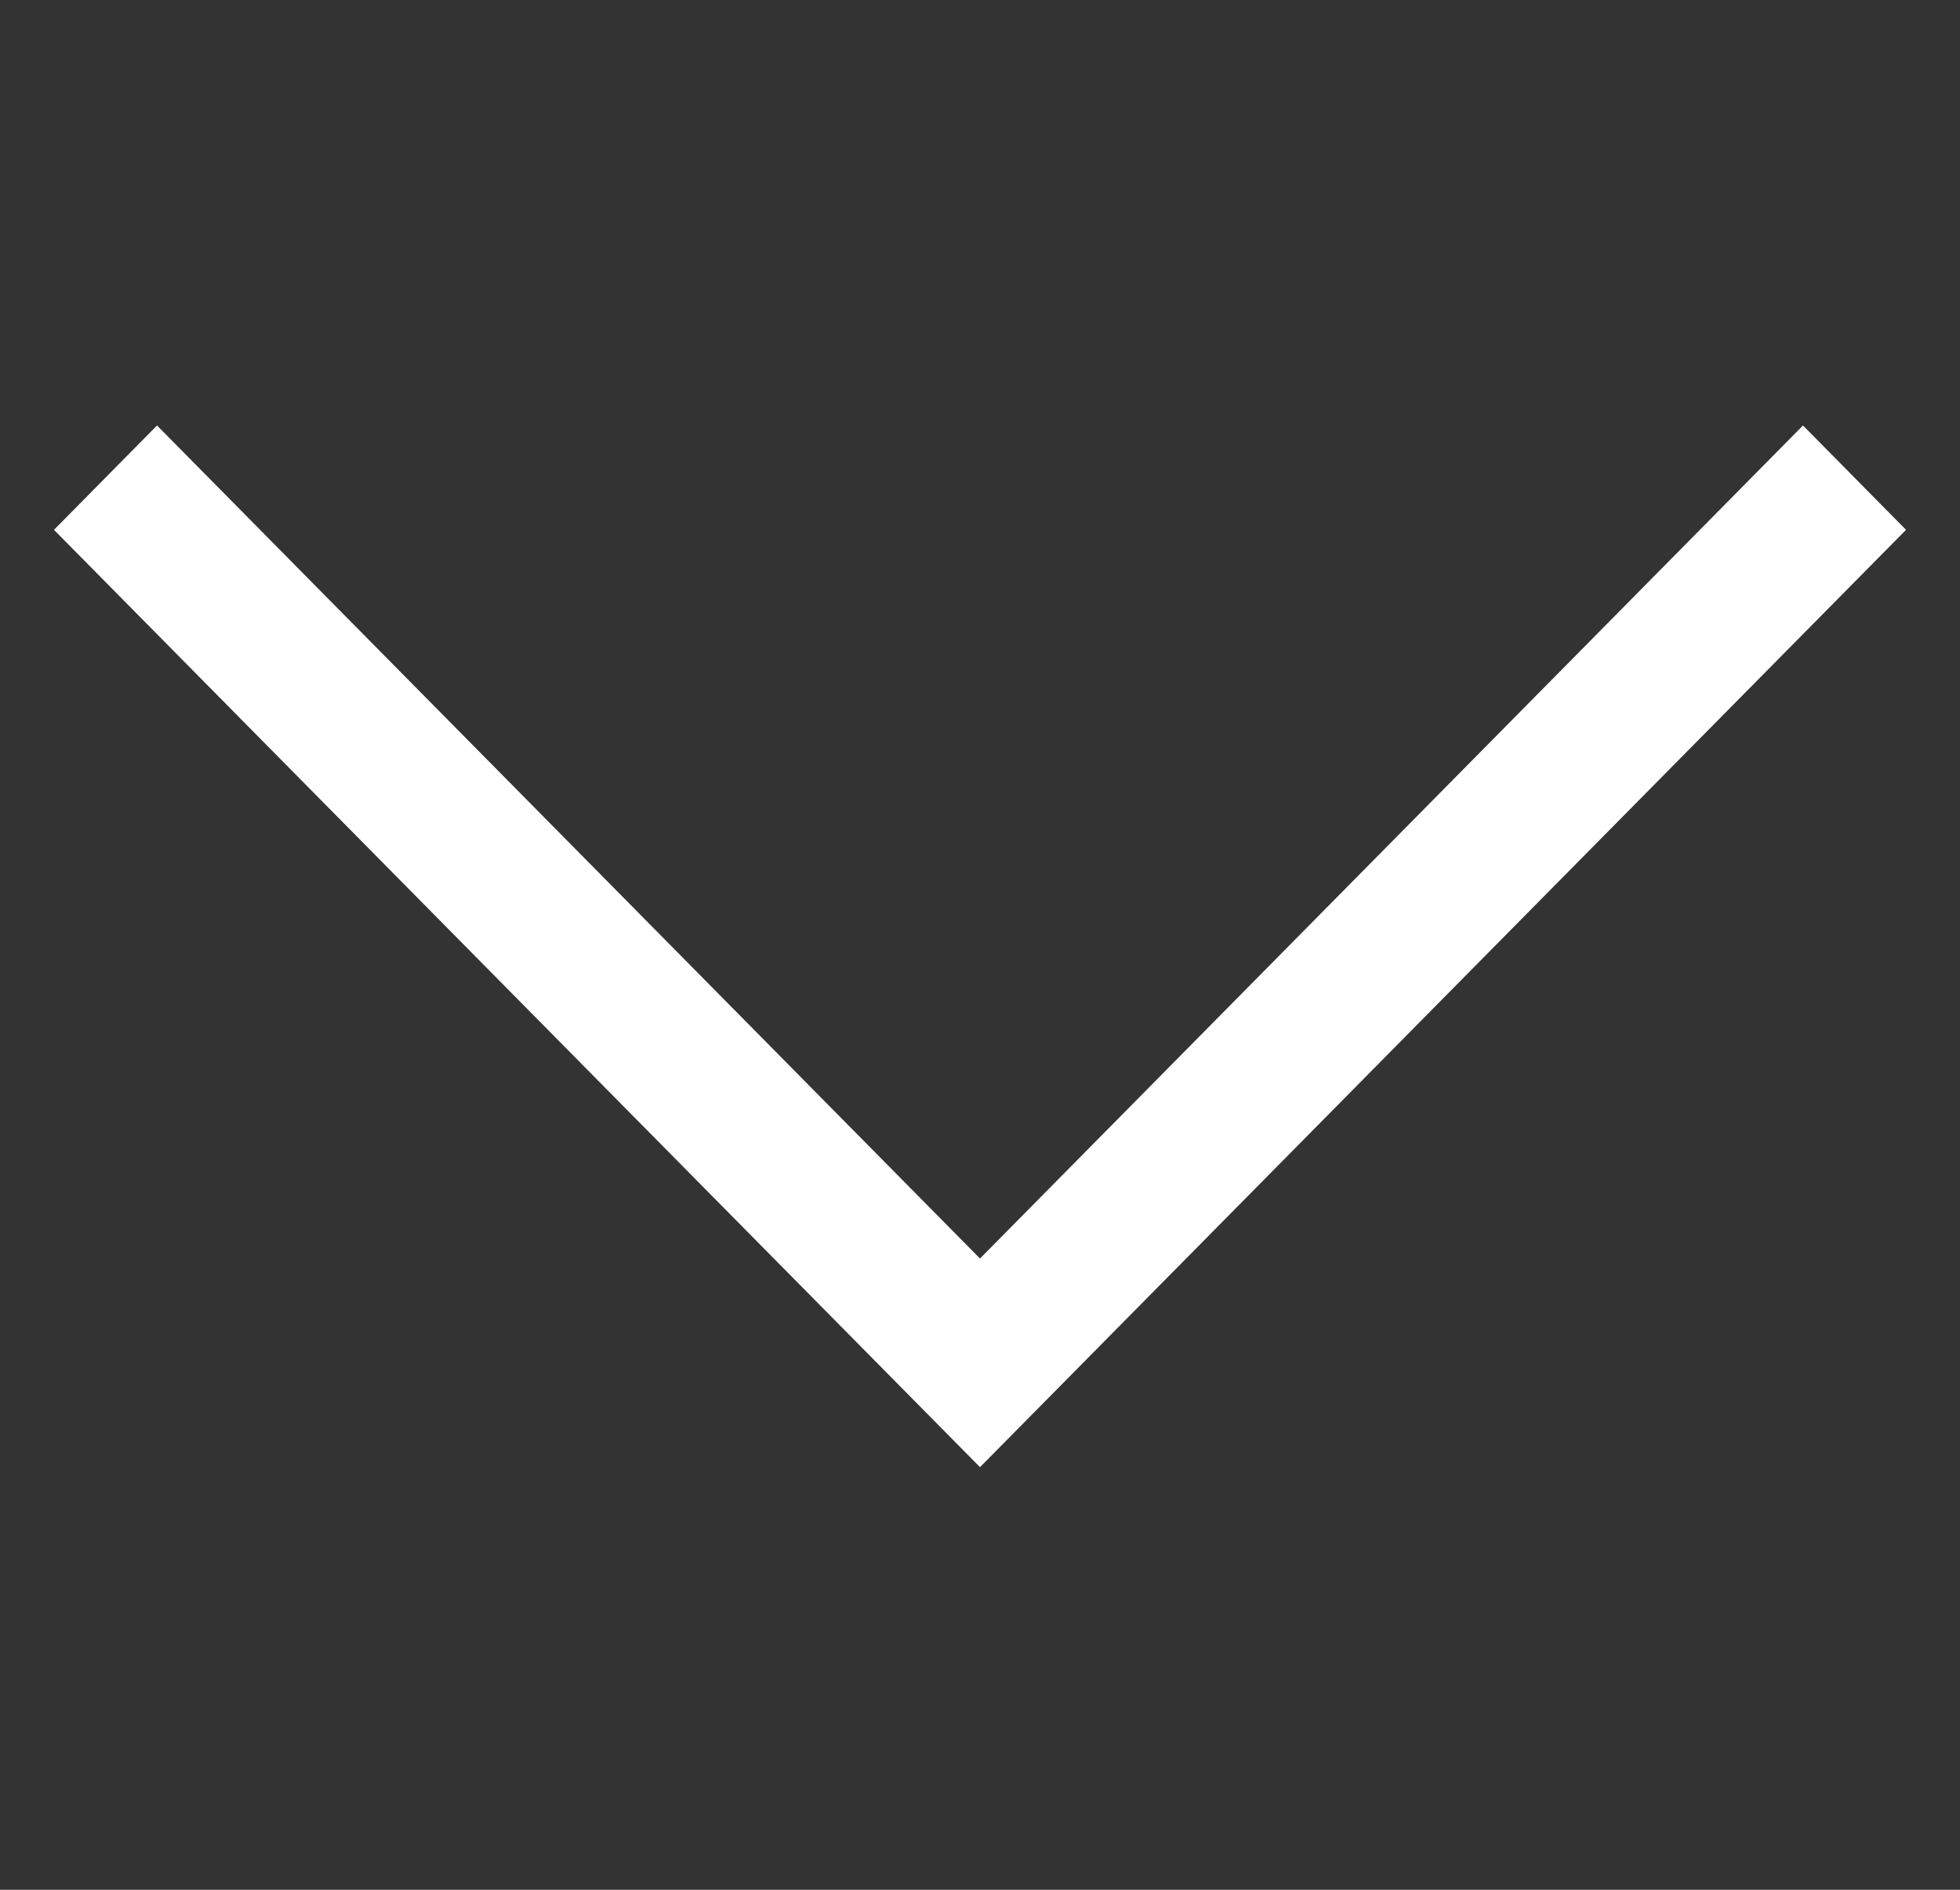
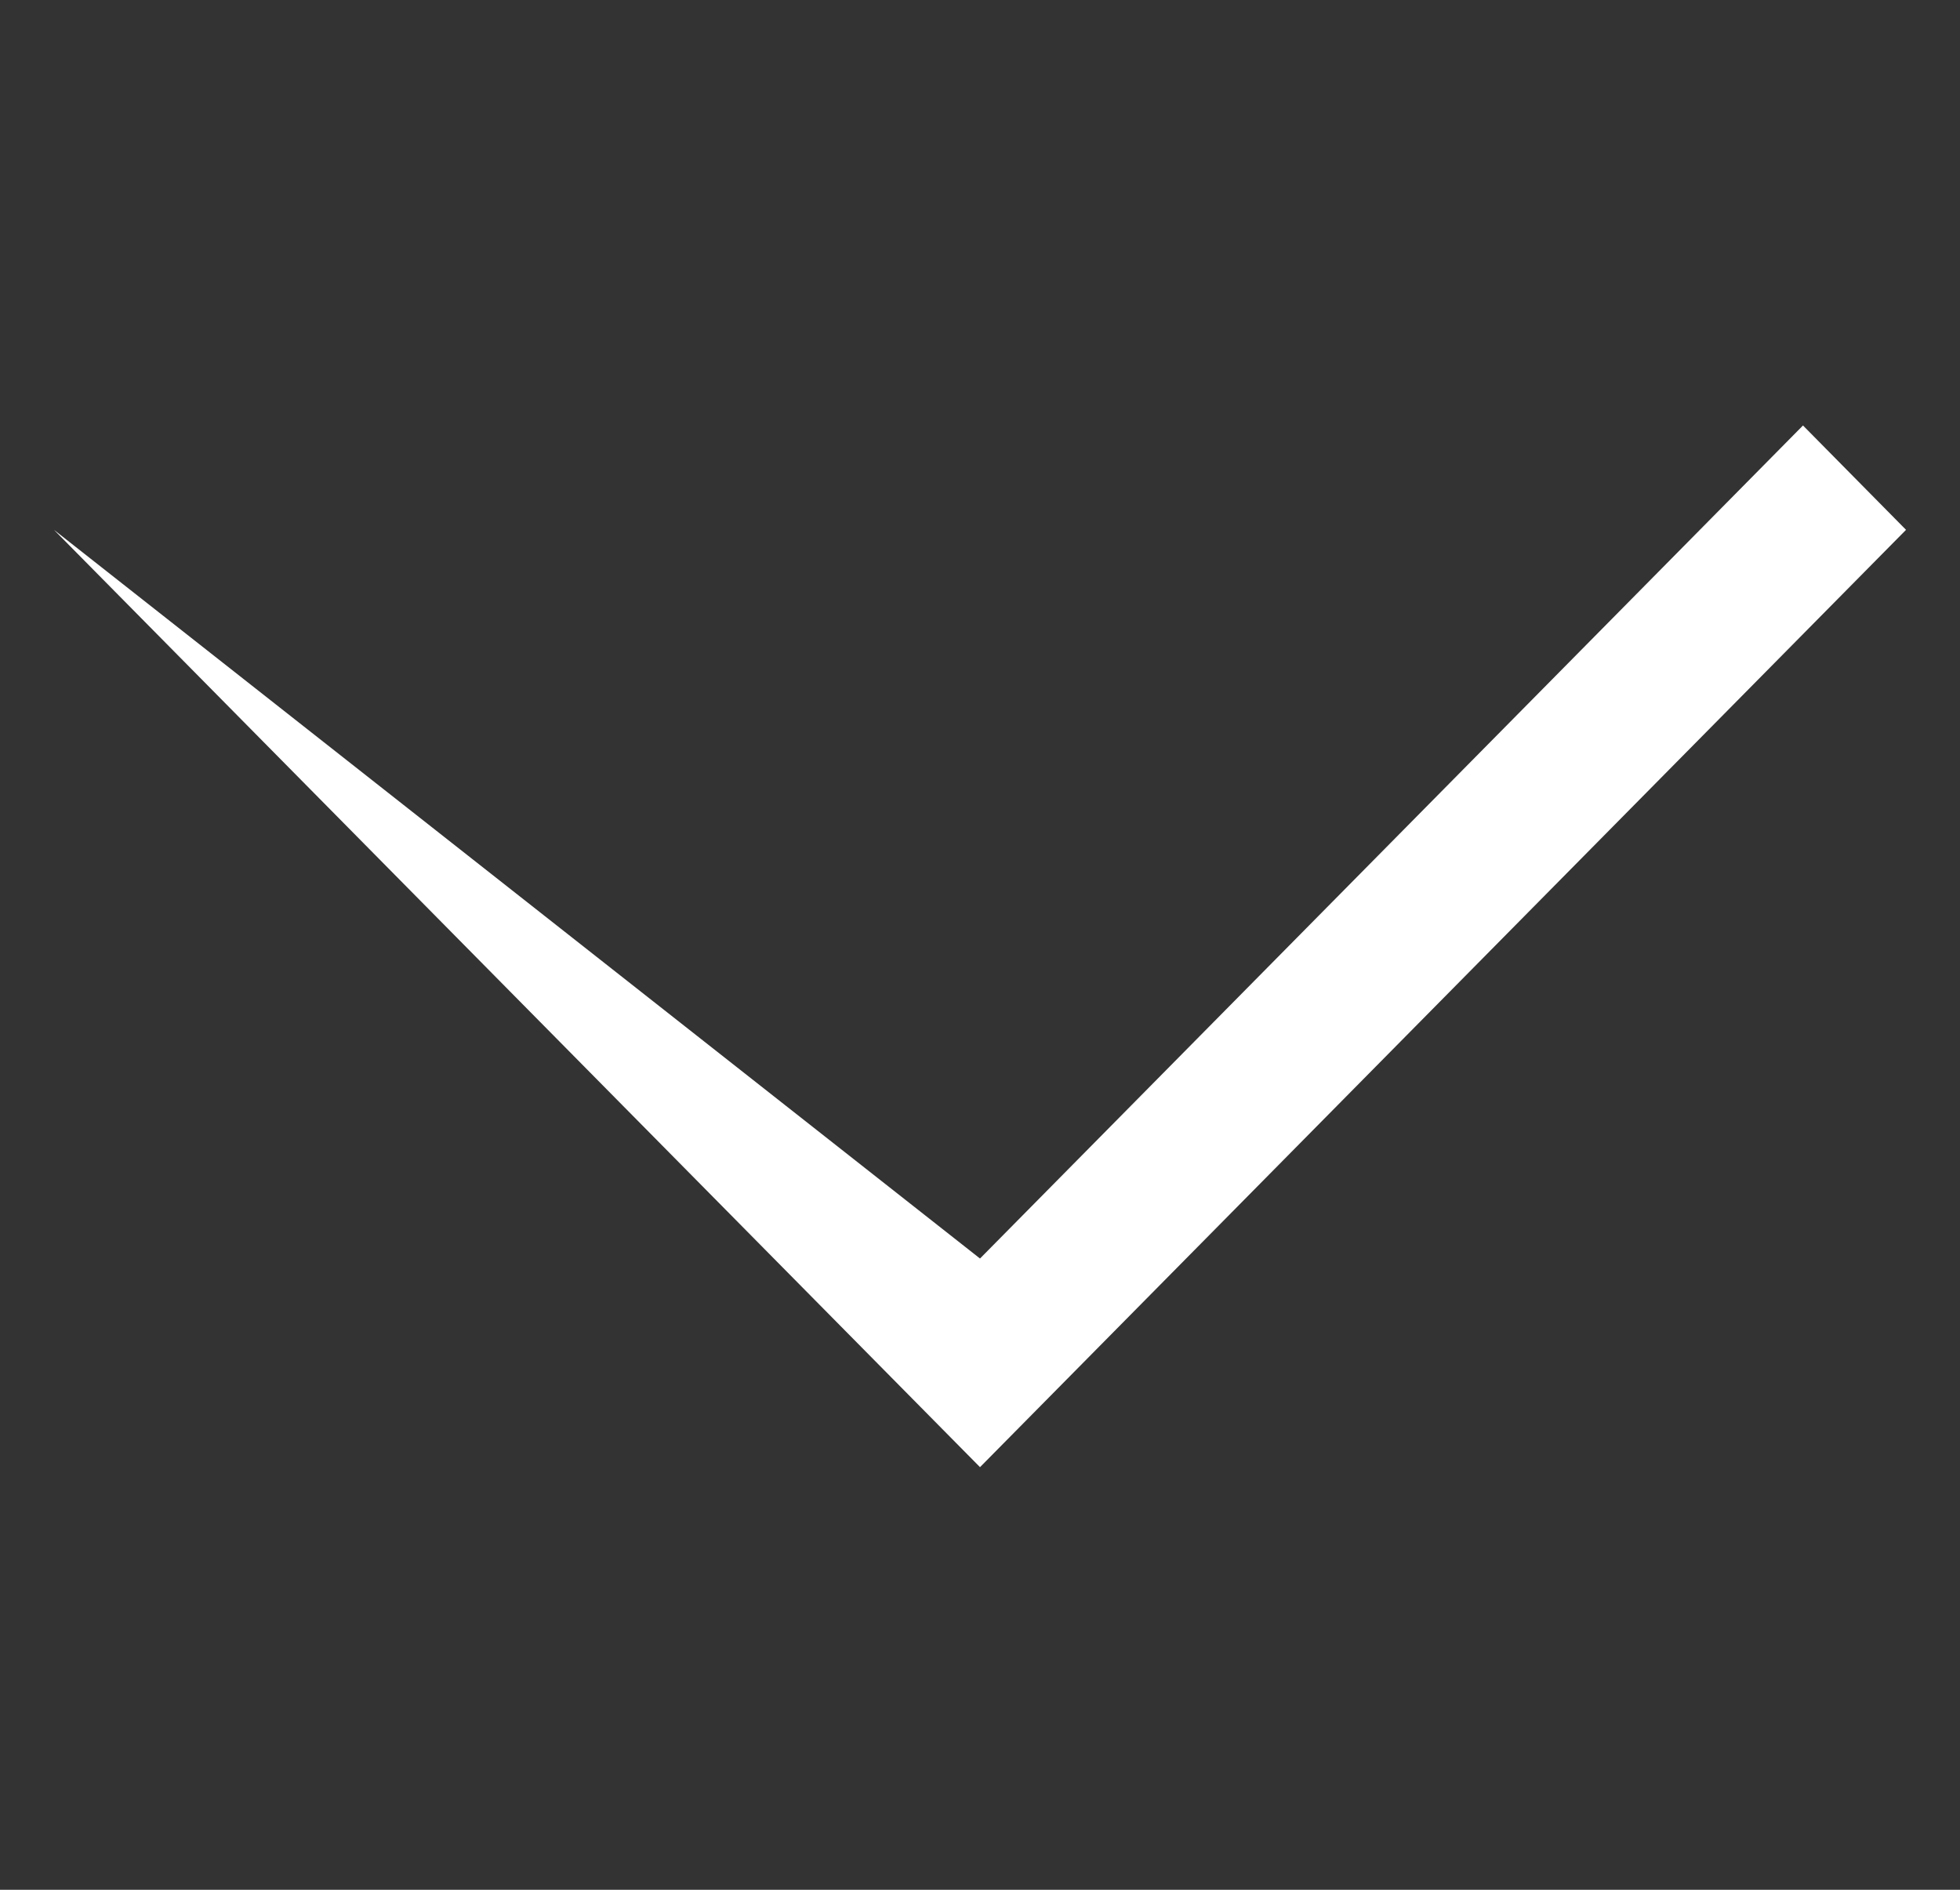
<svg xmlns="http://www.w3.org/2000/svg" width="28" height="27" viewBox="0 0 28 27" fill="none">
  <rect x="0" y="0" width="28" height="27" fill="#333333" stroke="none" />
-   <path fill-rule="evenodd" clip-rule="evenodd" d="M0.771 7.57L2.243 6.079L14 17.981L25.757 6.079L27.229 7.57L14 20.962L0.771 7.57Z" fill="white" />
+   <path fill-rule="evenodd" clip-rule="evenodd" d="M0.771 7.57L14 17.981L25.757 6.079L27.229 7.57L14 20.962L0.771 7.57Z" fill="white" />
</svg>